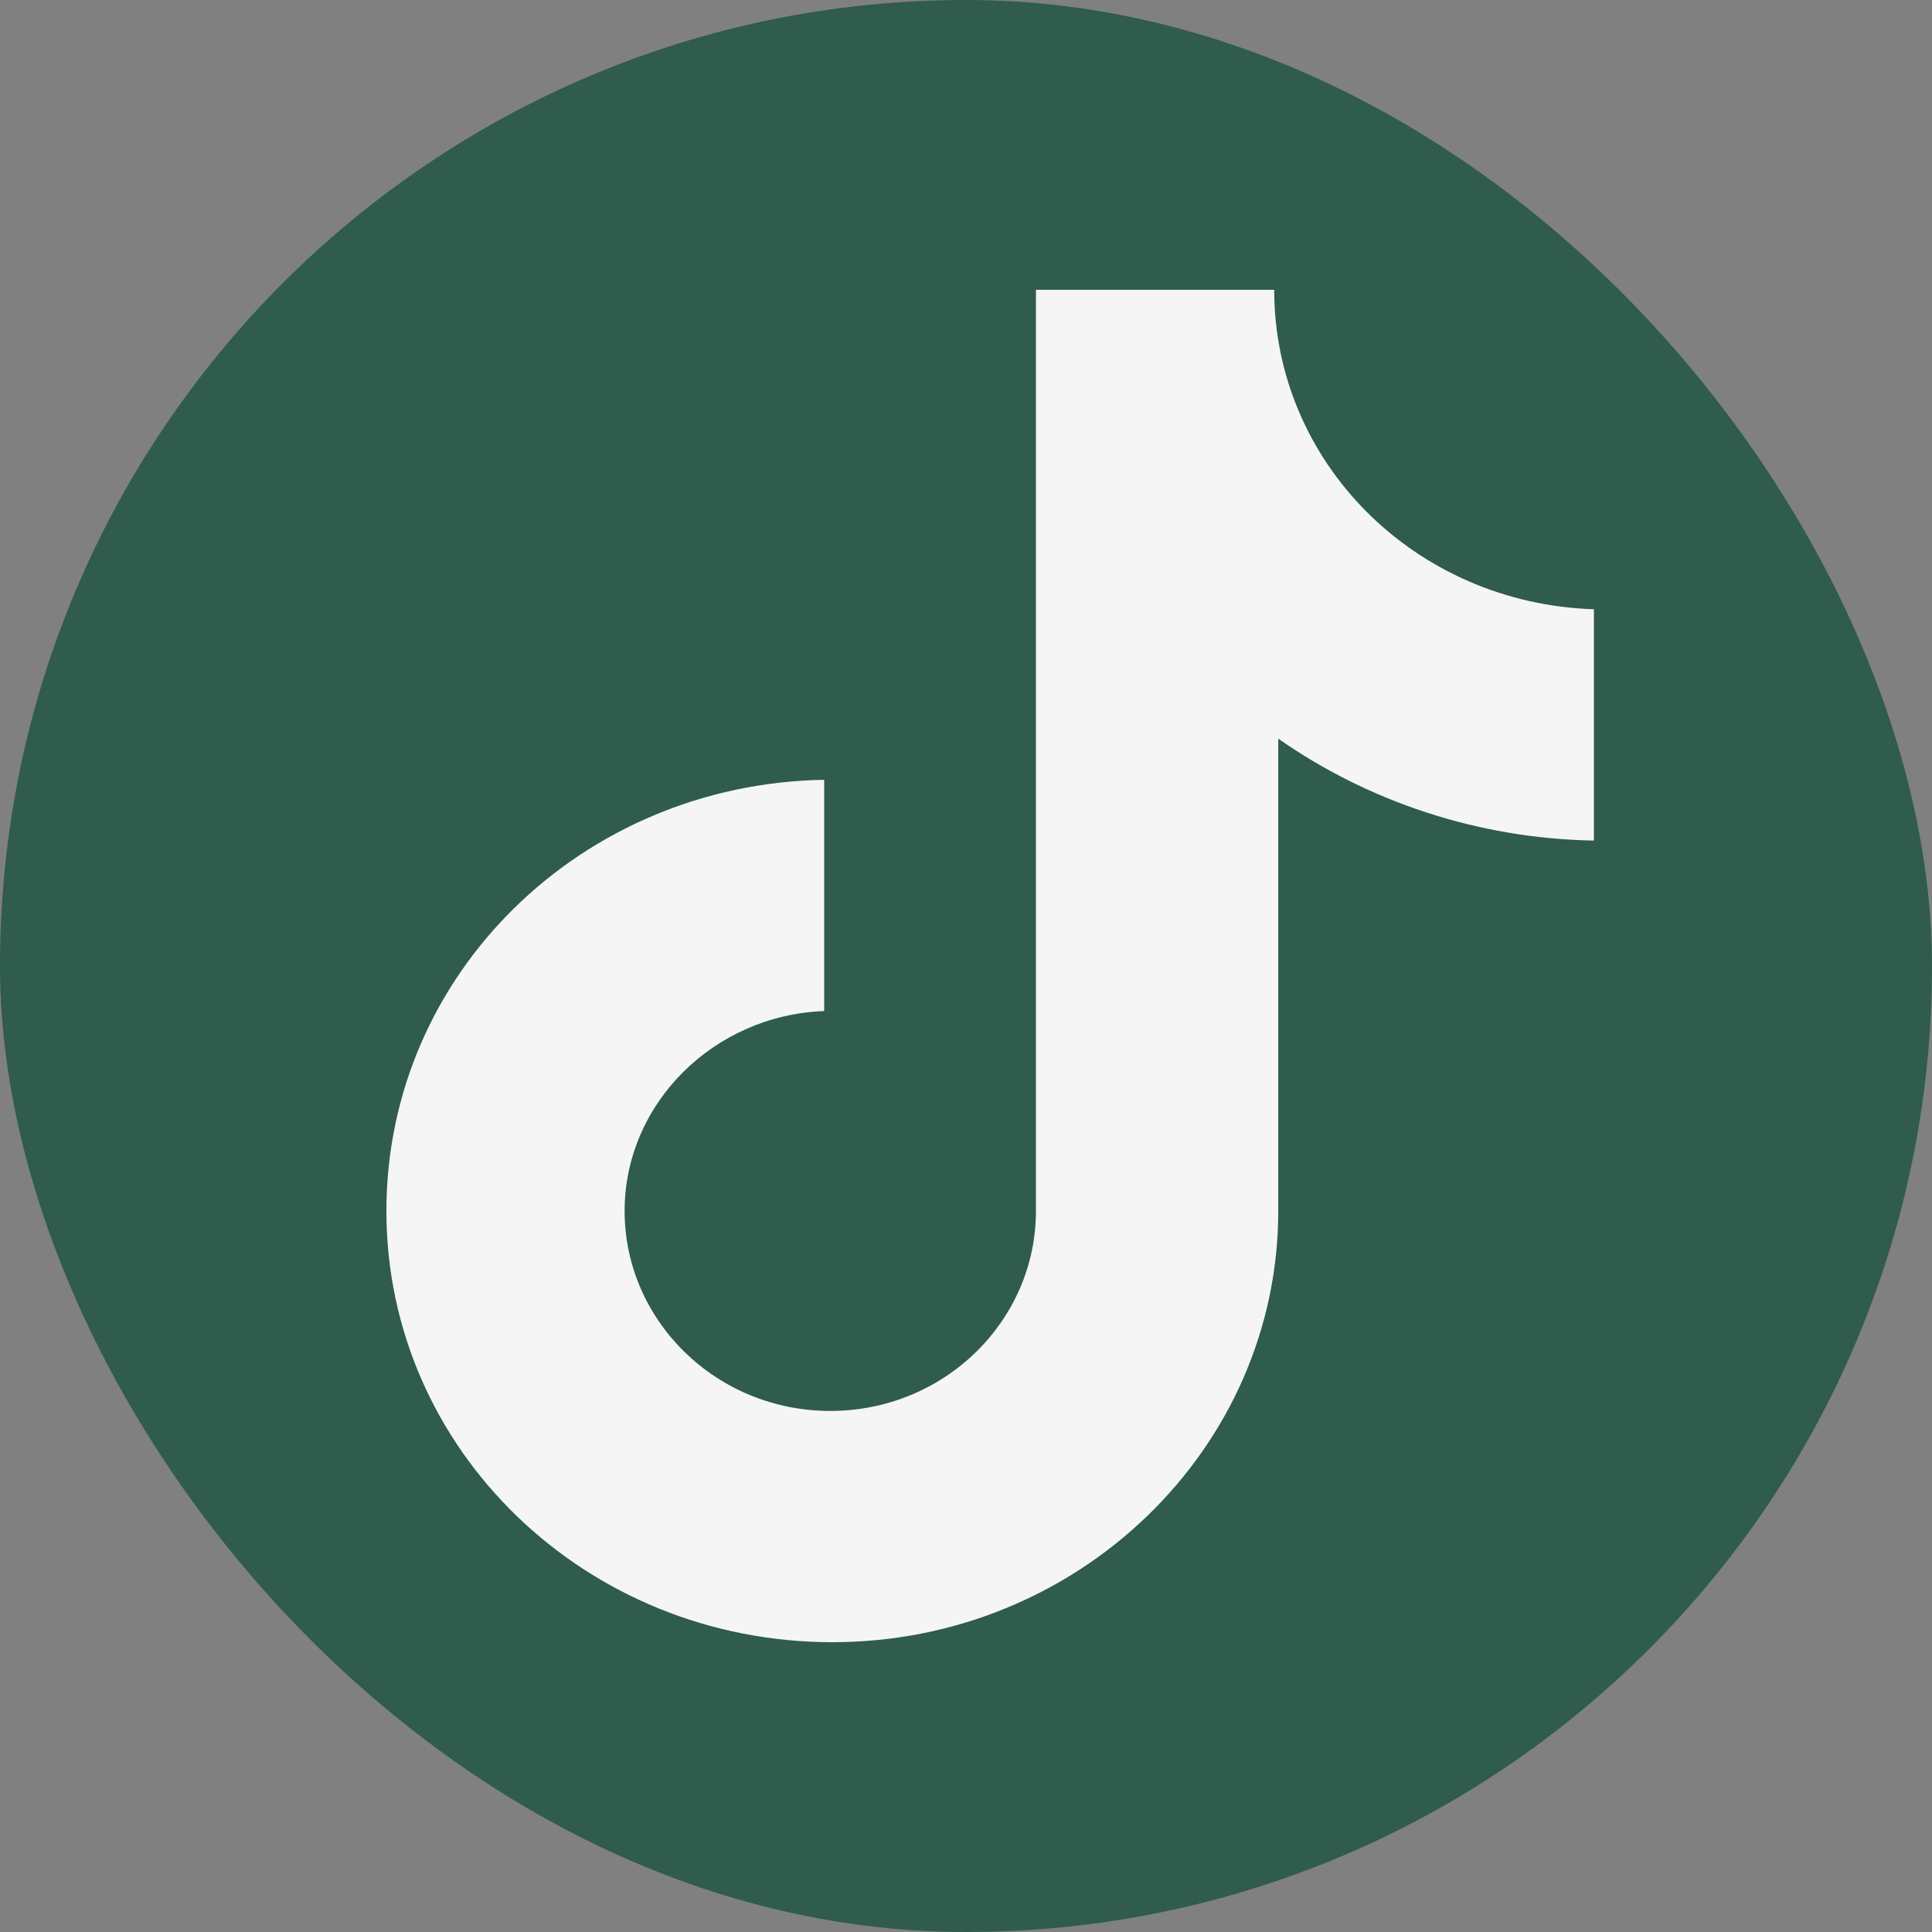
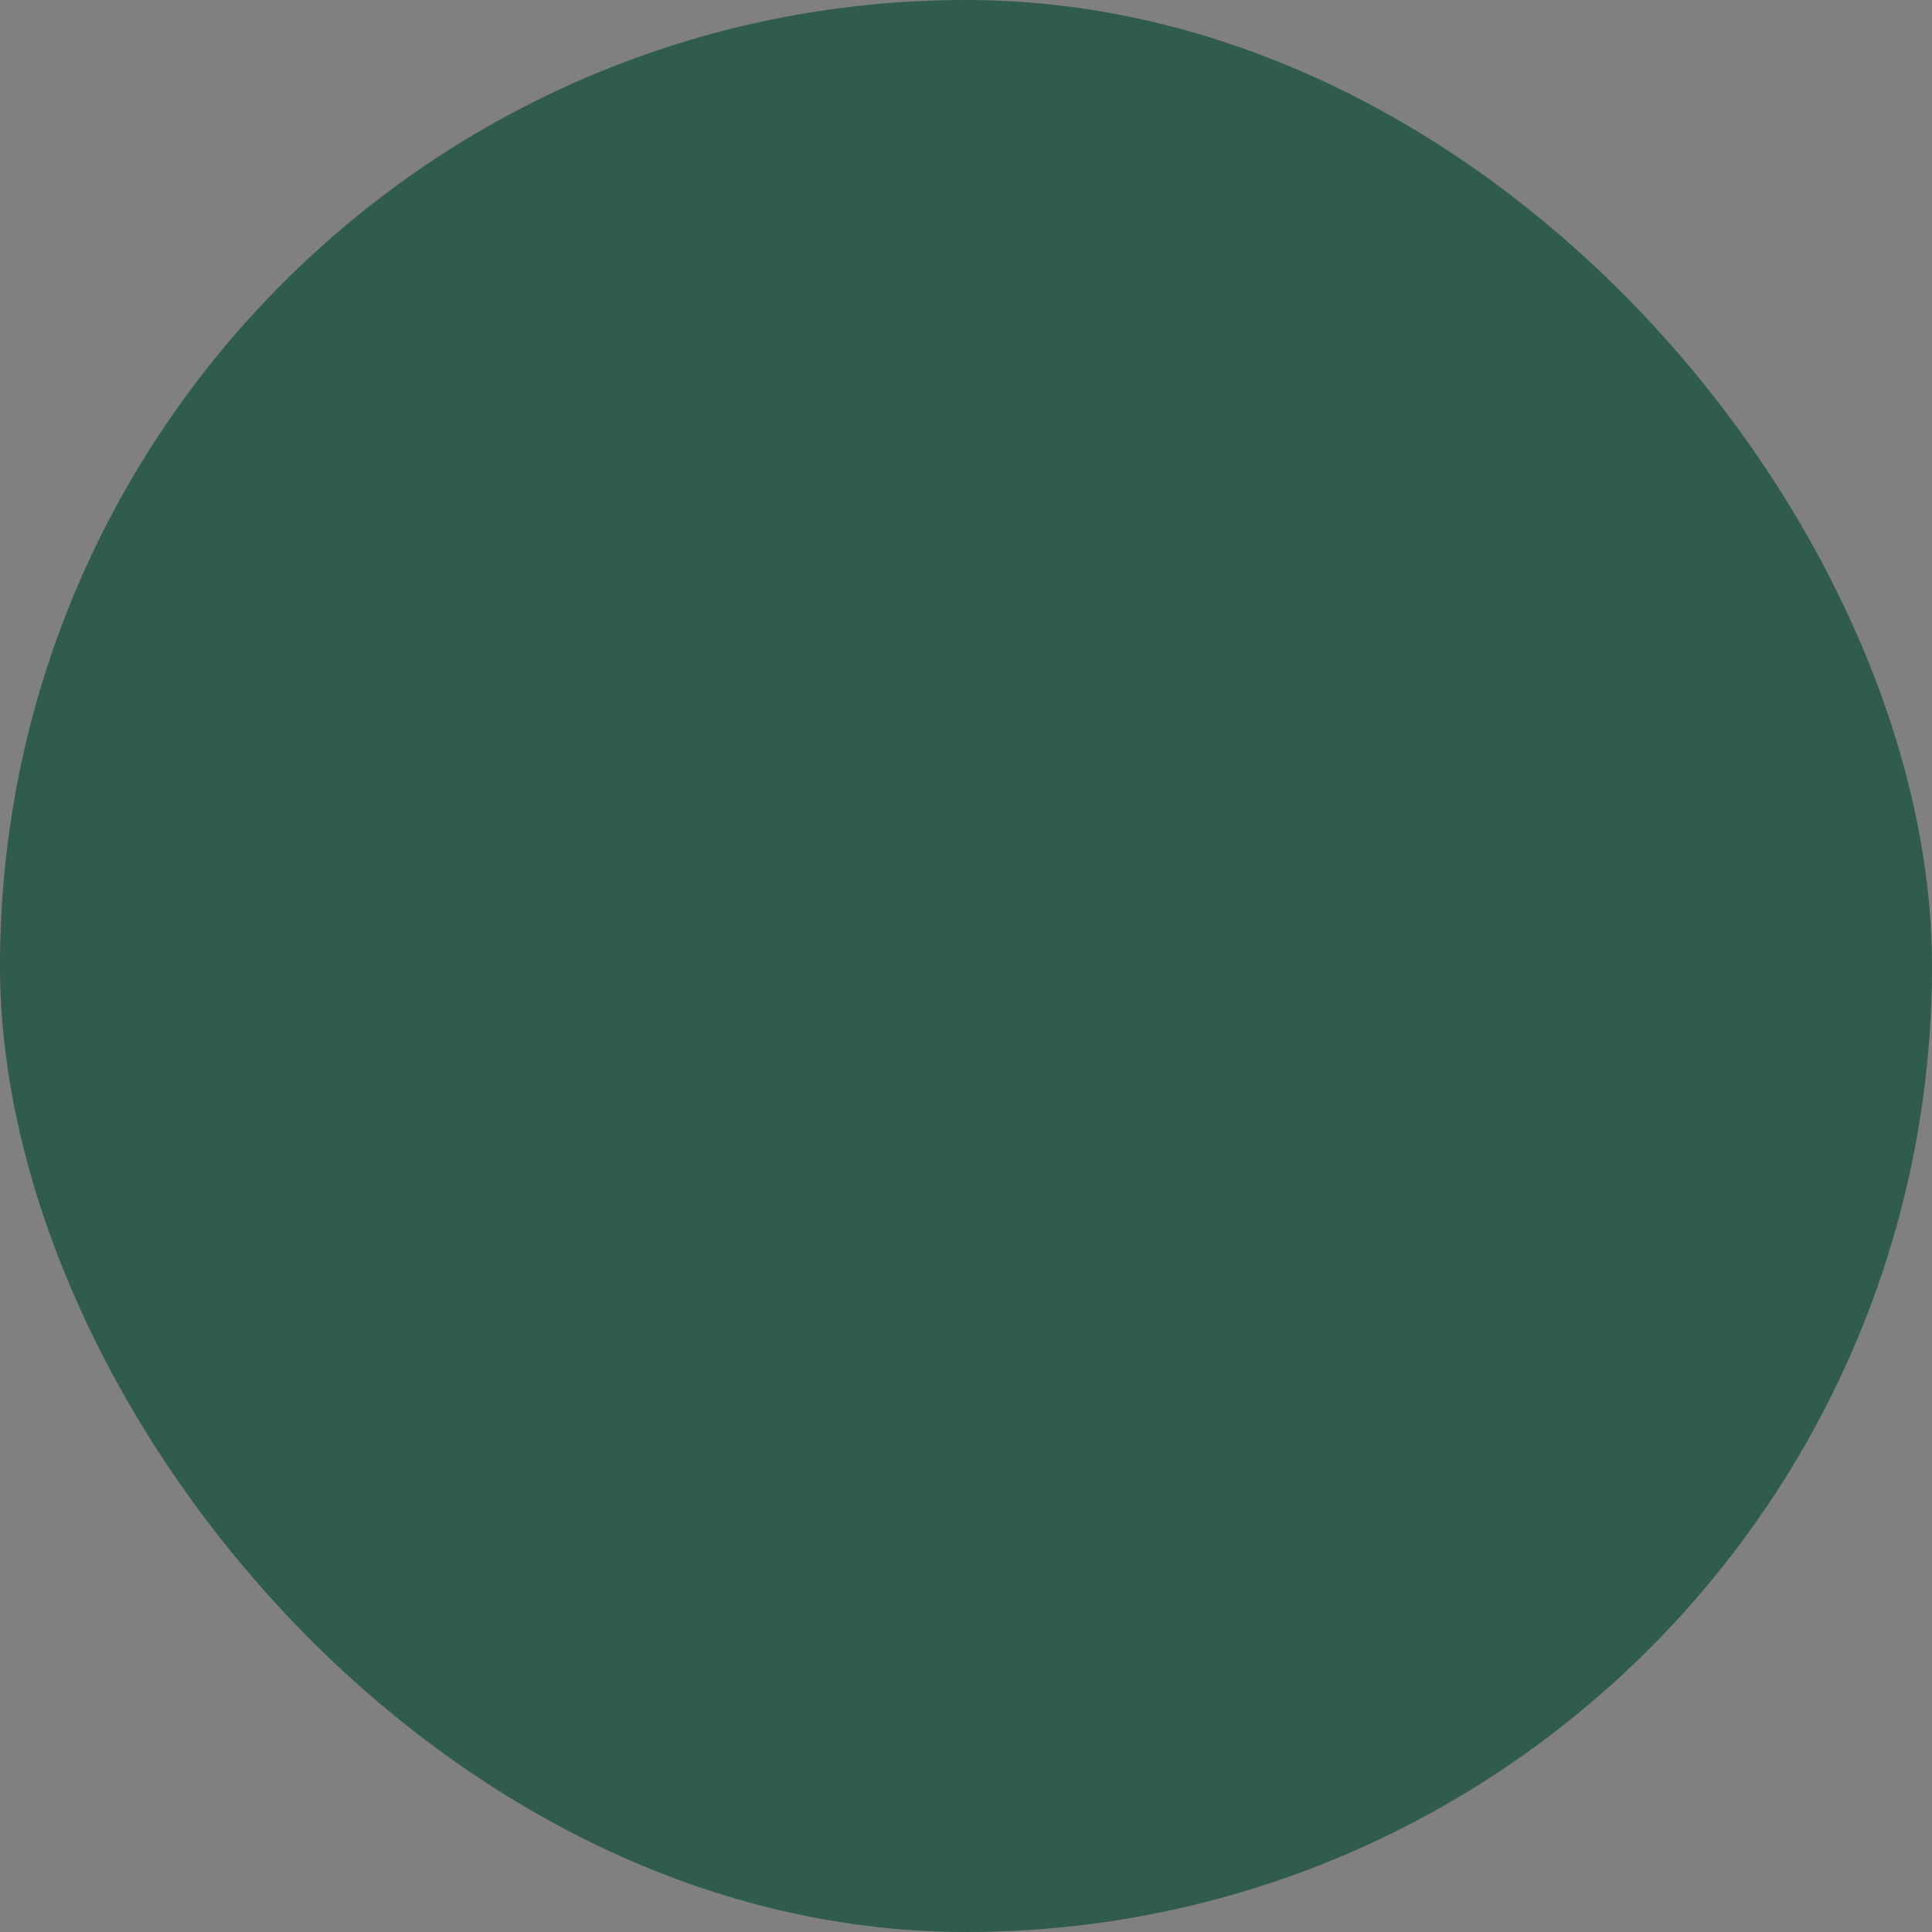
<svg xmlns="http://www.w3.org/2000/svg" width="40" height="40" viewBox="0 0 40 40" fill="none">
  <rect x="0" y="0" width="40" height="40" fill="#808080" stroke="none" />
  <rect width="40" height="40" rx="20" fill="#2F5C4C" />
-   <path d="M26.381 6H21.448V25.072C21.448 27.345 19.552 29.212 17.191 29.212C14.83 29.212 12.932 27.345 12.932 25.072C12.932 22.841 14.787 21.015 17.064 20.933V16.145C12.047 16.226 8 20.162 8 25.072C8 30.023 12.132 34 17.233 34C22.334 34 26.465 29.983 26.465 25.072V15.293C28.32 16.591 30.597 17.362 33 17.403V12.614C29.29 12.493 26.381 9.571 26.381 6Z" fill="#F5F5F5" />
</svg>